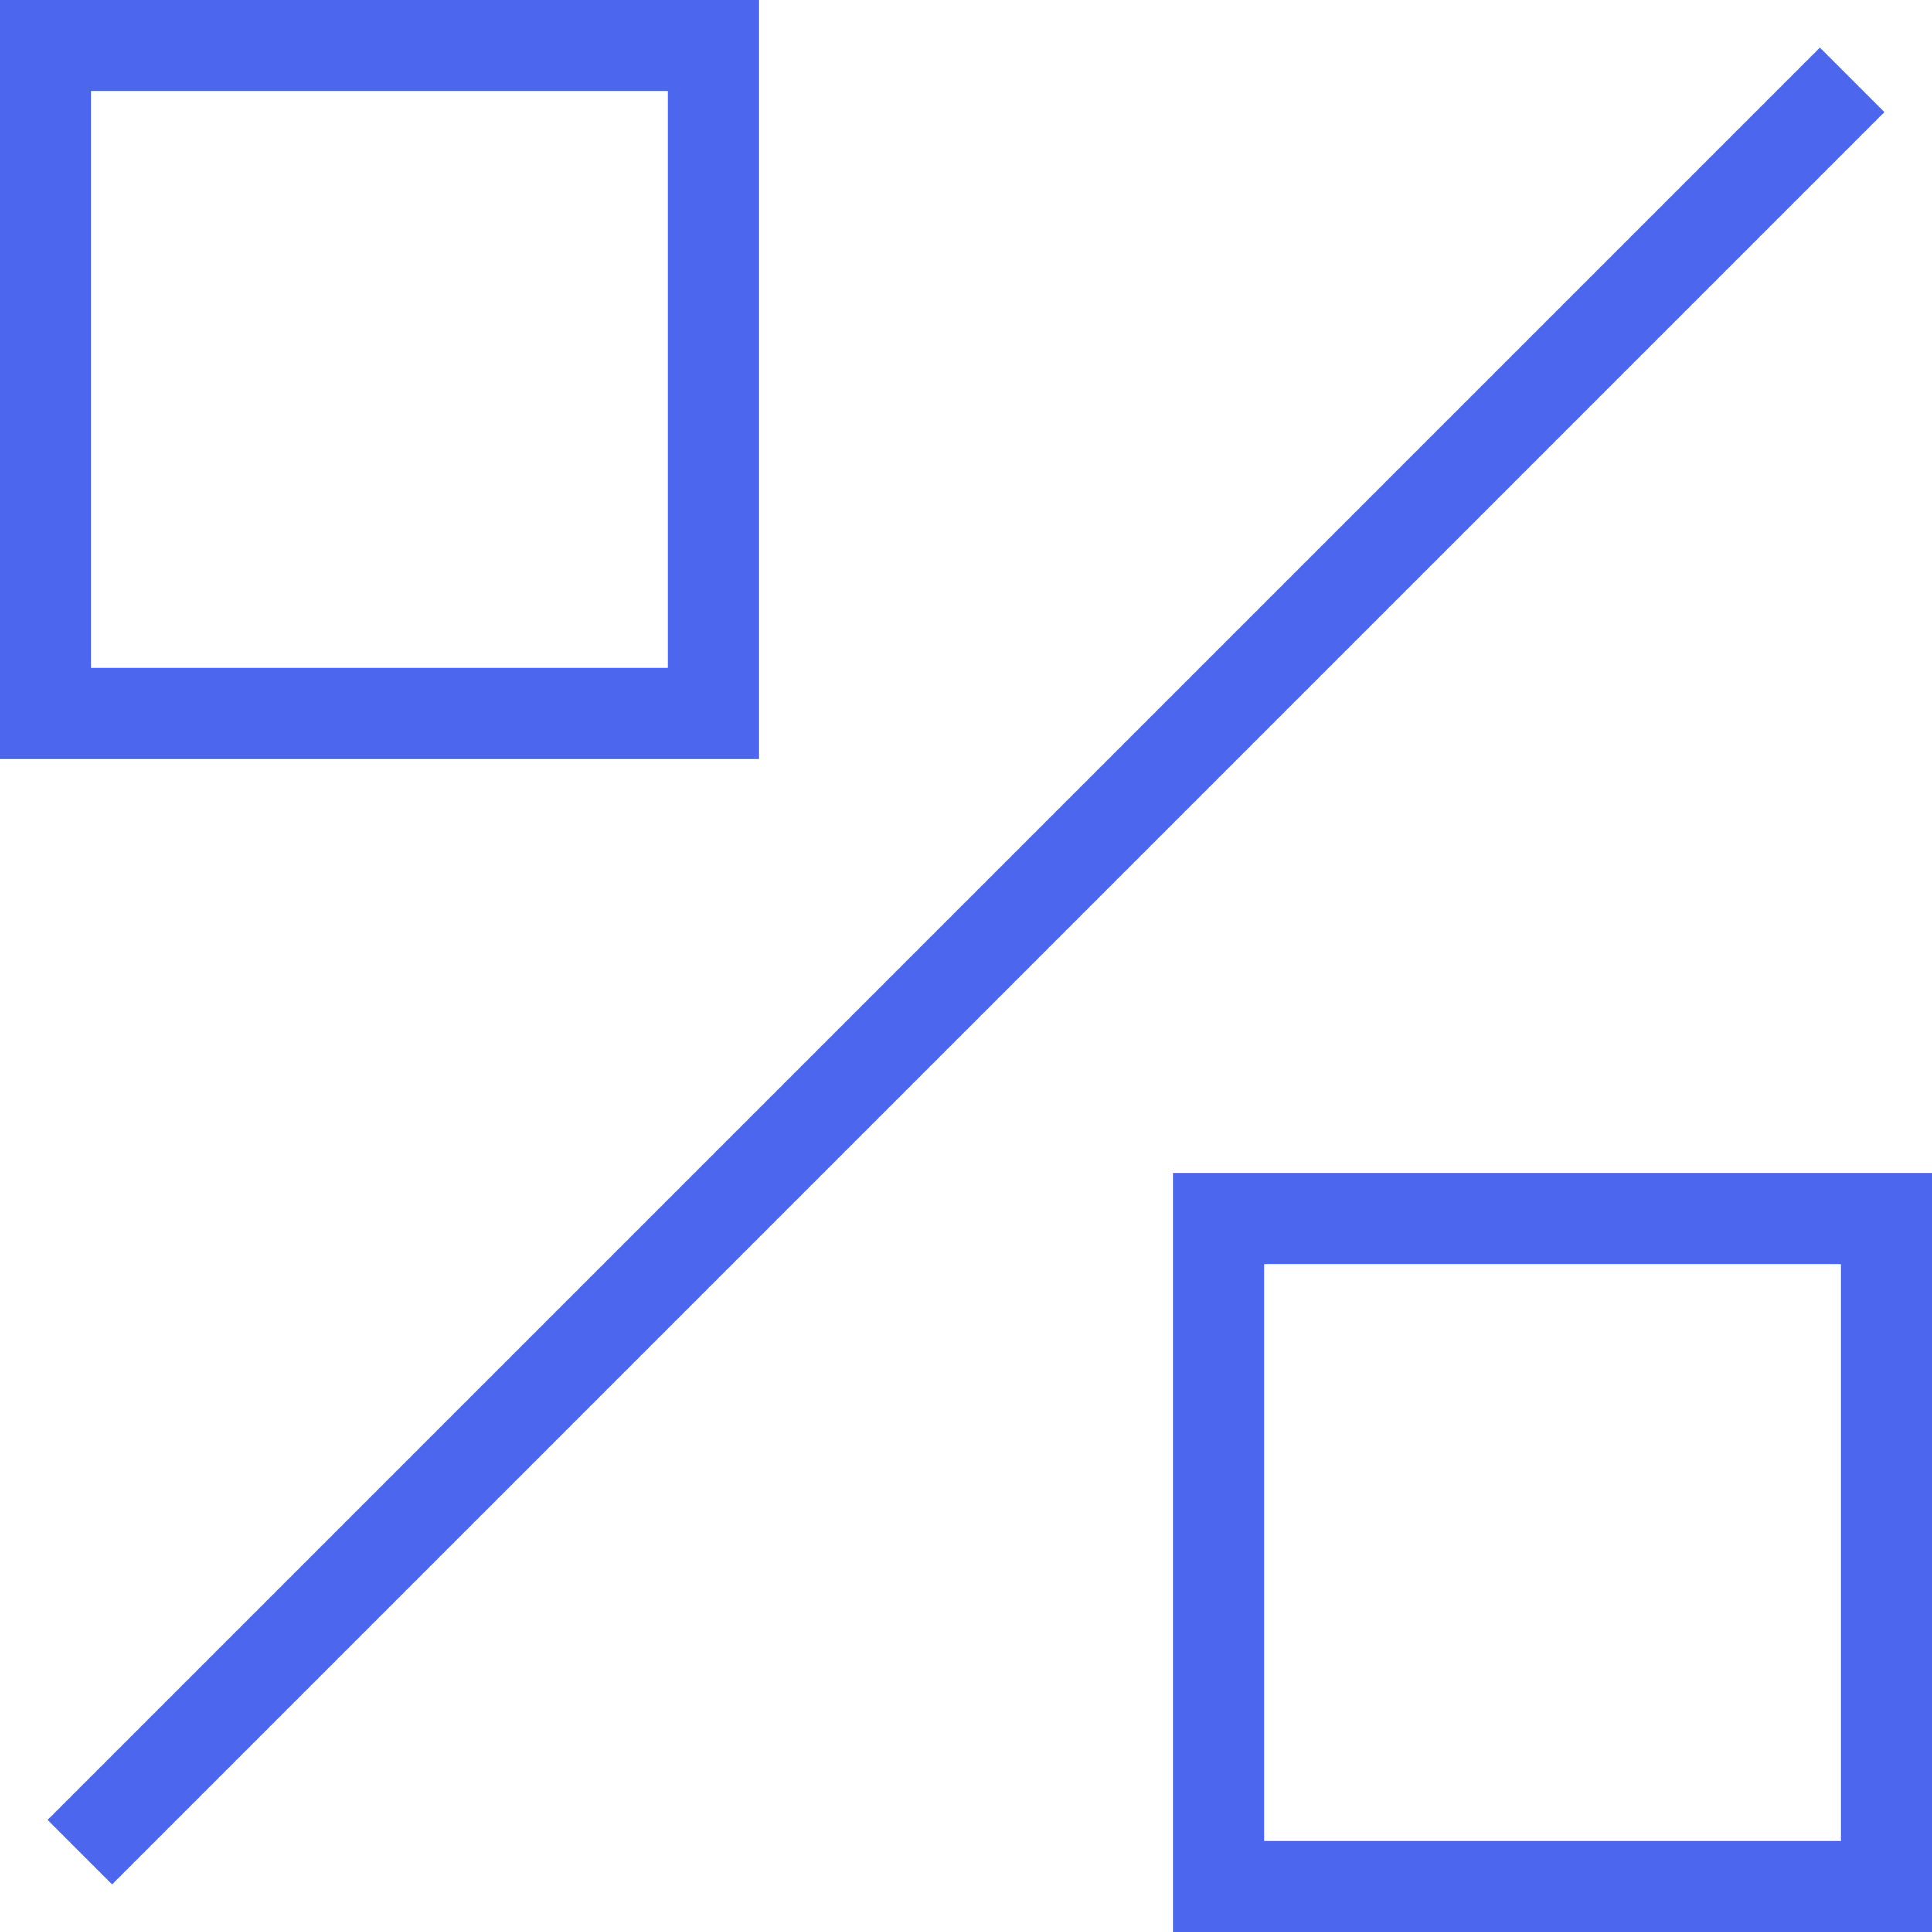
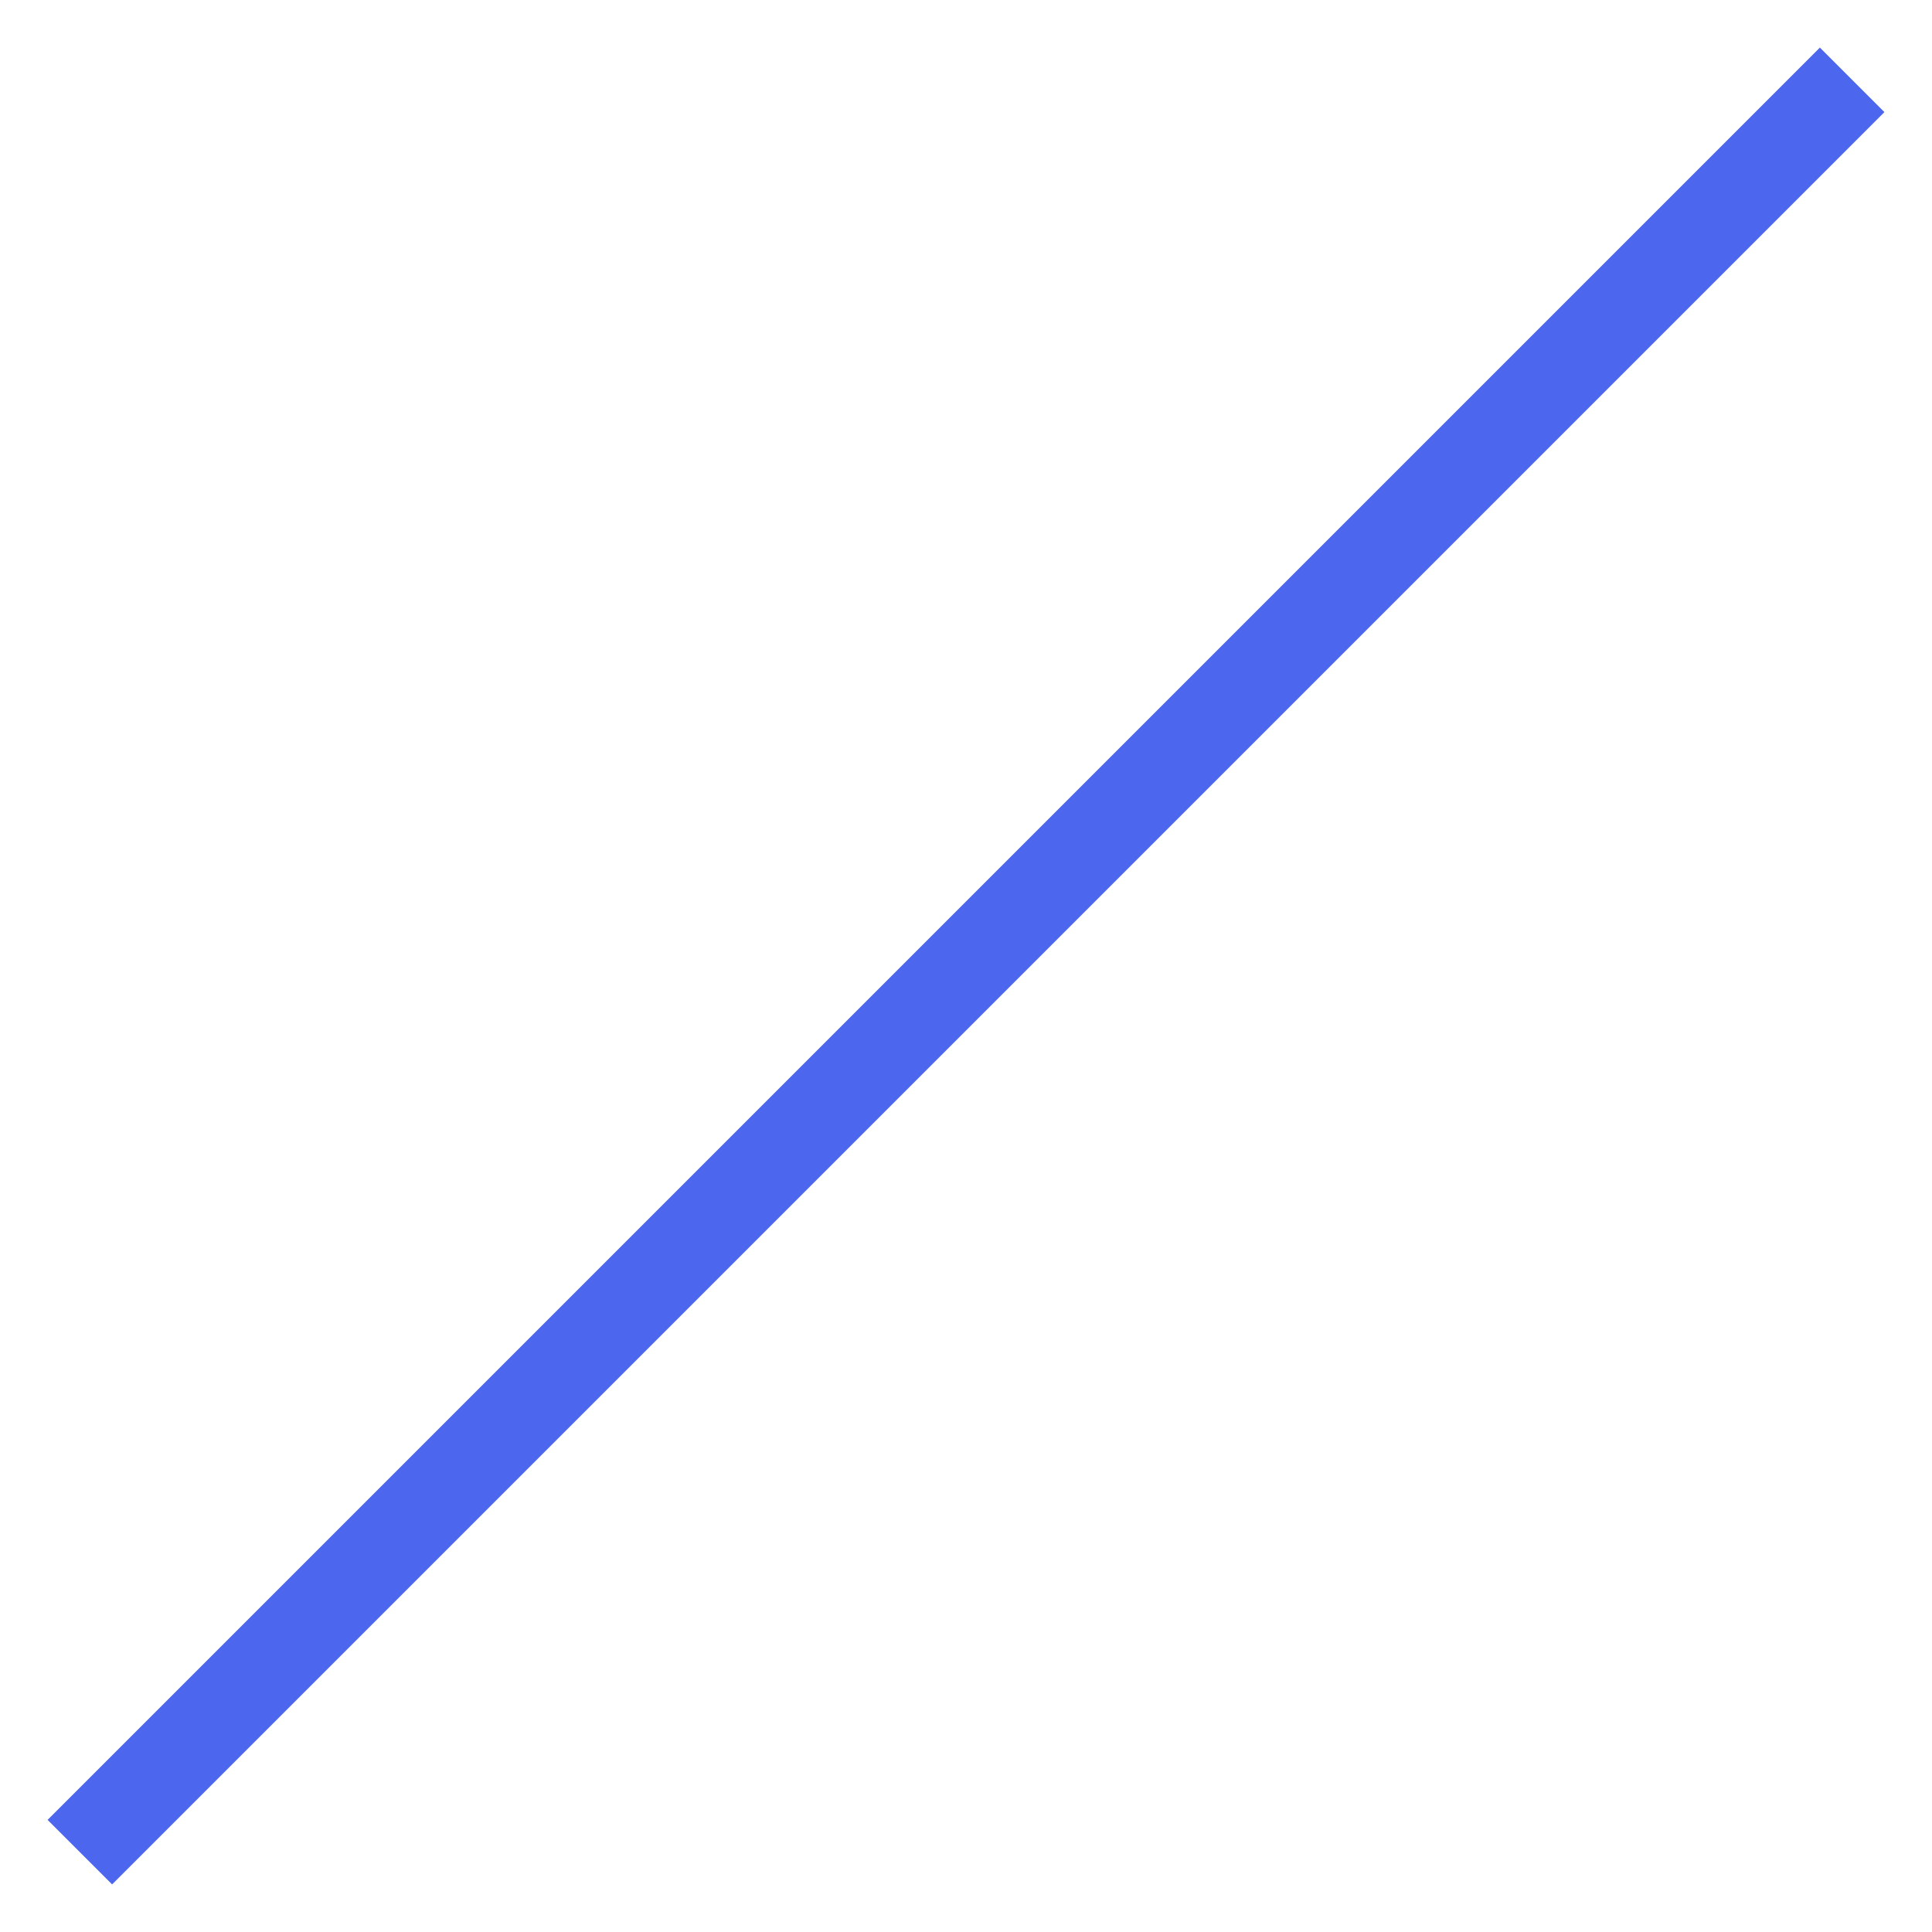
<svg xmlns="http://www.w3.org/2000/svg" viewBox="0 0 42.34 42.34">
  <defs>
    <style>.cls-1{fill:none;stroke:#4c66ed;stroke-miterlimit:10;stroke-width:2px;}</style>
  </defs>
  <title>Asset 10</title>
  <g id="Layer_2" data-name="Layer 2">
    <g id="Layer_1-2" data-name="Layer 1">
-       <rect class="cls-1" x="1" y="1" width="14.63" height="14.63" />
-       <rect class="cls-1" x="26.71" y="26.71" width="14.63" height="14.63" />
      <line class="cls-1" x1="1.75" y1="40.59" x2="40.59" y2="1.75" />
    </g>
  </g>
</svg>